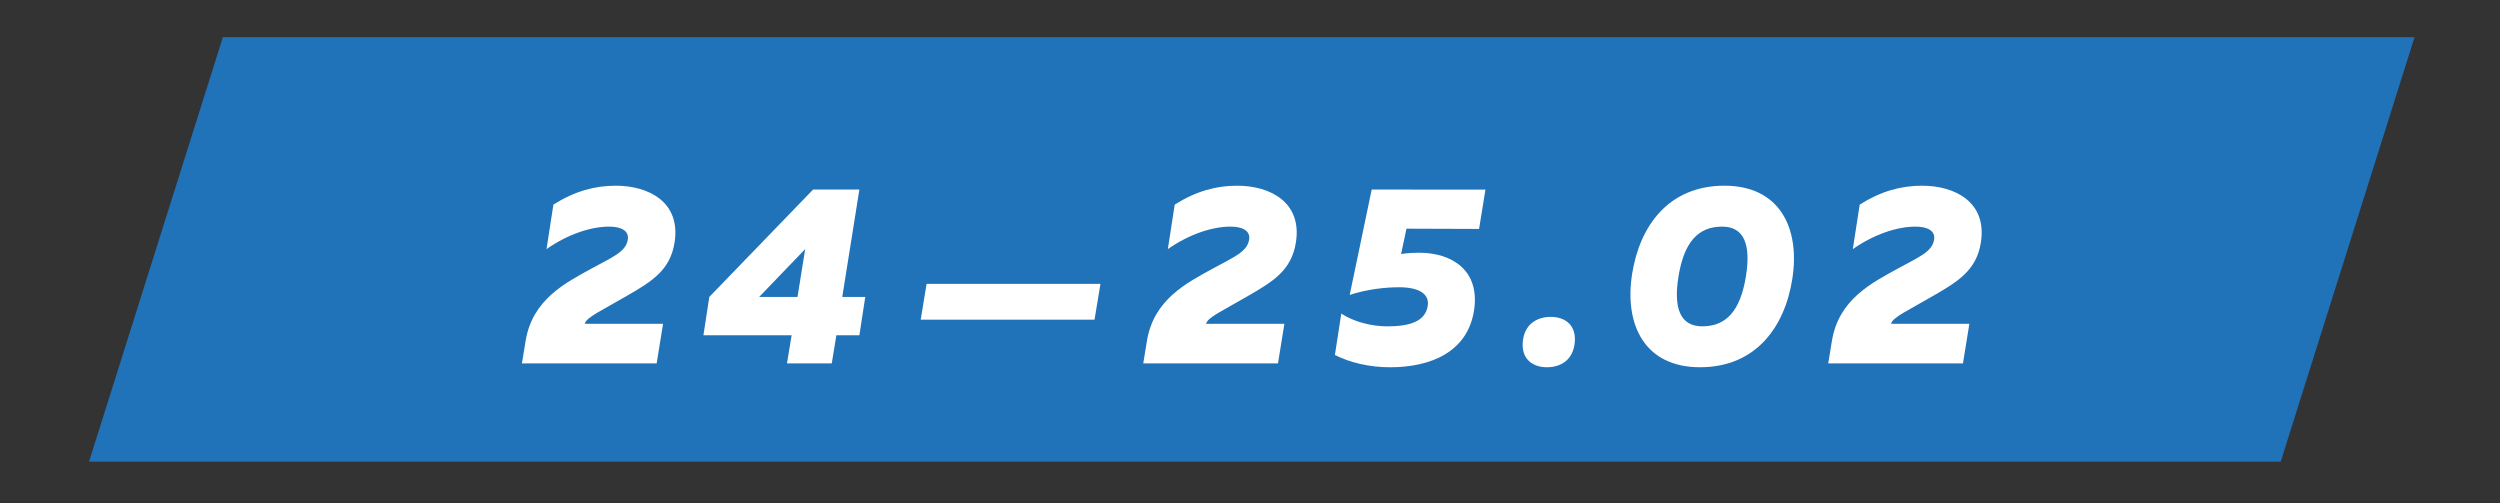
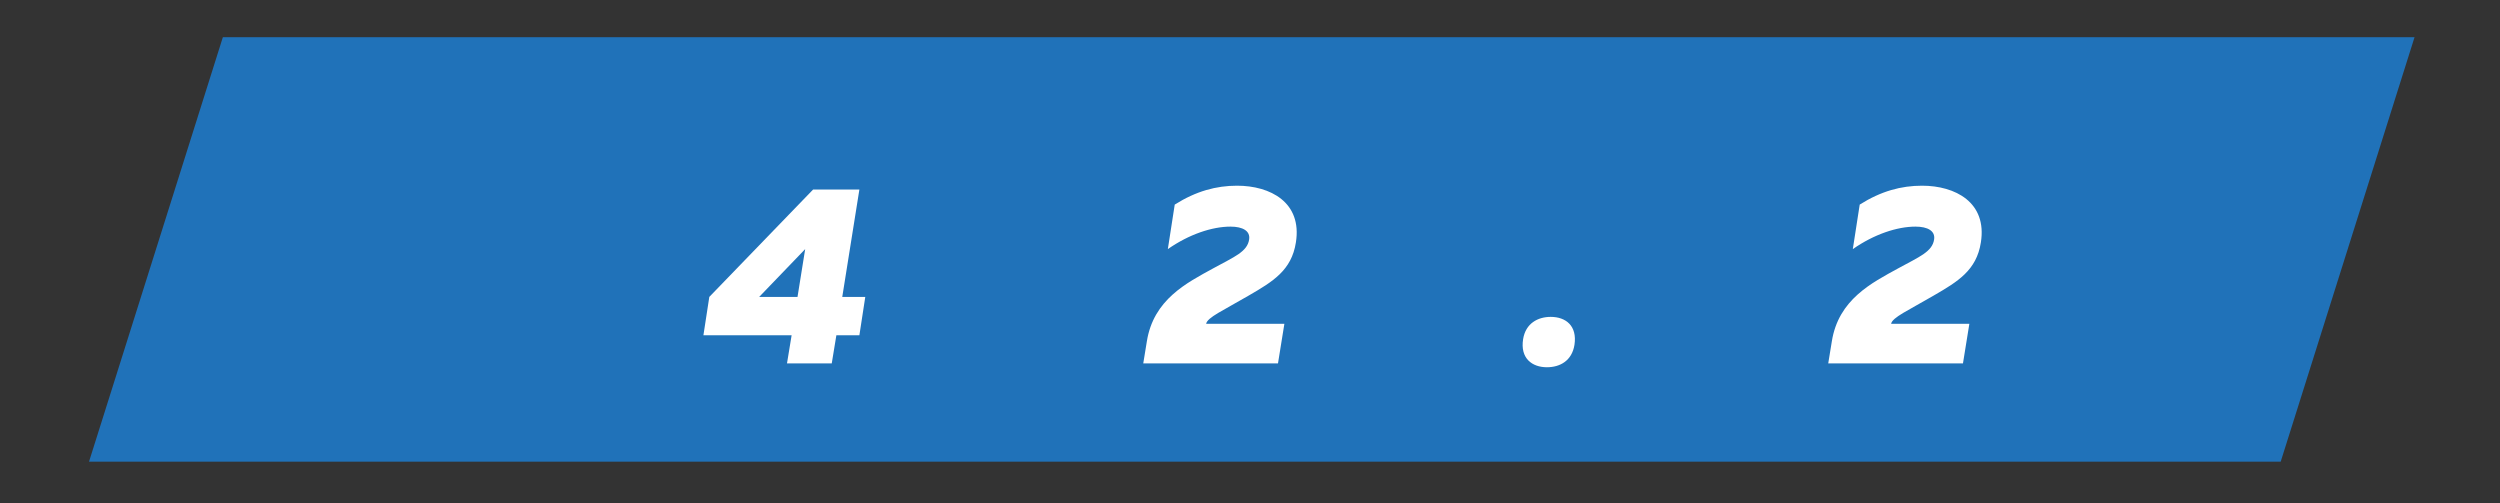
<svg xmlns="http://www.w3.org/2000/svg" id="Слой_1" x="0px" y="0px" viewBox="0 0 703.82 141.73" style="enable-background:new 0 0 703.82 141.73;" xml:space="preserve">
  <rect x="0" y="0" width="703.82" height="141.73" fill="#333333" stroke="none" />
  <style type="text/css"> .st0{fill:#2072B9;} .st1{fill:#FFFFFF;} </style>
  <polygon class="st0" points="62.74,10.48 25.06,129.97 642.08,129.97 679.76,10.48 " />
  <g>
-     <path class="st1" d="M173.35,52.28c9.36,0,18.36,4.68,16.56,15.98c-1.22,7.85-6.48,11.01-13.32,14.97 c-7.27,4.25-11.59,6.12-11.95,7.92h22.03l-1.8,11.16h-37.93l1.01-6.19c1.87-11.81,11.23-16.48,18.72-20.59 c6.05-3.31,9.57-4.68,10.08-8.13c0.36-2.38-1.8-3.6-5.25-3.6c-5.18,0-11.66,2.16-17.64,6.33l1.94-12.53 C161.83,53.79,167.52,52.28,173.35,52.28z" />
    <path class="st1" d="M241.94,53.36l-4.82,30.23h6.48l-1.66,10.8h-6.48l-1.3,7.92h-12.6l1.3-7.92h-24.83l1.66-10.8l29.22-30.23 H241.94z M226.68,70.13L213.72,83.6h10.8L226.68,70.13z" />
-     <path class="st1" d="M259.2,90l1.66-10.08h48.95L308.14,90H259.2z" />
    <path class="st1" d="M348.27,52.28c9.36,0,18.36,4.68,16.56,15.98c-1.22,7.85-6.48,11.01-13.32,14.97 c-7.27,4.25-11.59,6.12-11.95,7.92h22.03l-1.8,11.16h-37.93l1.01-6.19c1.87-11.81,11.23-16.48,18.72-20.59 c6.05-3.31,9.57-4.68,10.08-8.13c0.36-2.38-1.8-3.6-5.25-3.6c-5.18,0-11.66,2.16-17.64,6.33l1.94-12.53 C336.75,53.79,342.44,52.28,348.27,52.28z" />
-     <path class="st1" d="M418.2,53.36l-1.8,11.09l-20.44-0.07l-1.51,7.13c1.87-0.29,3.67-0.36,5.04-0.36c9.21,0,17.28,4.89,15.48,16.34 c-1.87,11.66-12.24,15.91-23.61,15.91c-5.97,0-11.45-1.37-15.55-3.46l1.8-11.66c3.46,2.3,8.49,3.6,12.96,3.6 c6.55,0,10.73-1.51,11.37-5.76c0.43-2.66-1.3-5.18-7.92-5.25c-4.1,0-9.21,0.58-14.04,2.16l6.19-29.66H418.2z" />
    <path class="st1" d="M435.49,103.39c-4.17,0-7.56-2.52-6.69-7.92c0.72-4.46,4.17-6.26,7.77-6.26c4.25,0,7.49,2.52,6.69,7.85 C442.55,101.59,439.16,103.39,435.49,103.39z" />
-     <path class="st1" d="M485.49,52.28c15.55,0,21.38,11.95,19.08,26.35c-2.16,13.53-10.29,24.76-25.99,24.76 c-15.55,0-21.38-11.95-19.08-26.35C461.67,63.51,469.8,52.28,485.49,52.28z M484.84,63.8c-6.69,0-10.73,4.25-12.31,14.11 c-1.44,9,0.58,13.96,6.69,13.96c6.69,0,10.73-4.25,12.31-14.11C492.98,68.77,490.96,63.8,484.84,63.8z" />
    <path class="st1" d="M541.11,52.28c9.36,0,18.36,4.68,16.56,15.98c-1.22,7.85-6.48,11.01-13.32,14.97 c-7.27,4.25-11.59,6.12-11.95,7.92h22.03l-1.8,11.16h-37.93l1.01-6.19c1.87-11.81,11.23-16.48,18.72-20.59 c6.05-3.31,9.57-4.68,10.08-8.13c0.36-2.38-1.8-3.6-5.25-3.6c-5.18,0-11.66,2.16-17.64,6.33l1.94-12.53 C529.59,53.79,535.27,52.28,541.11,52.28z" />
  </g>
</svg>